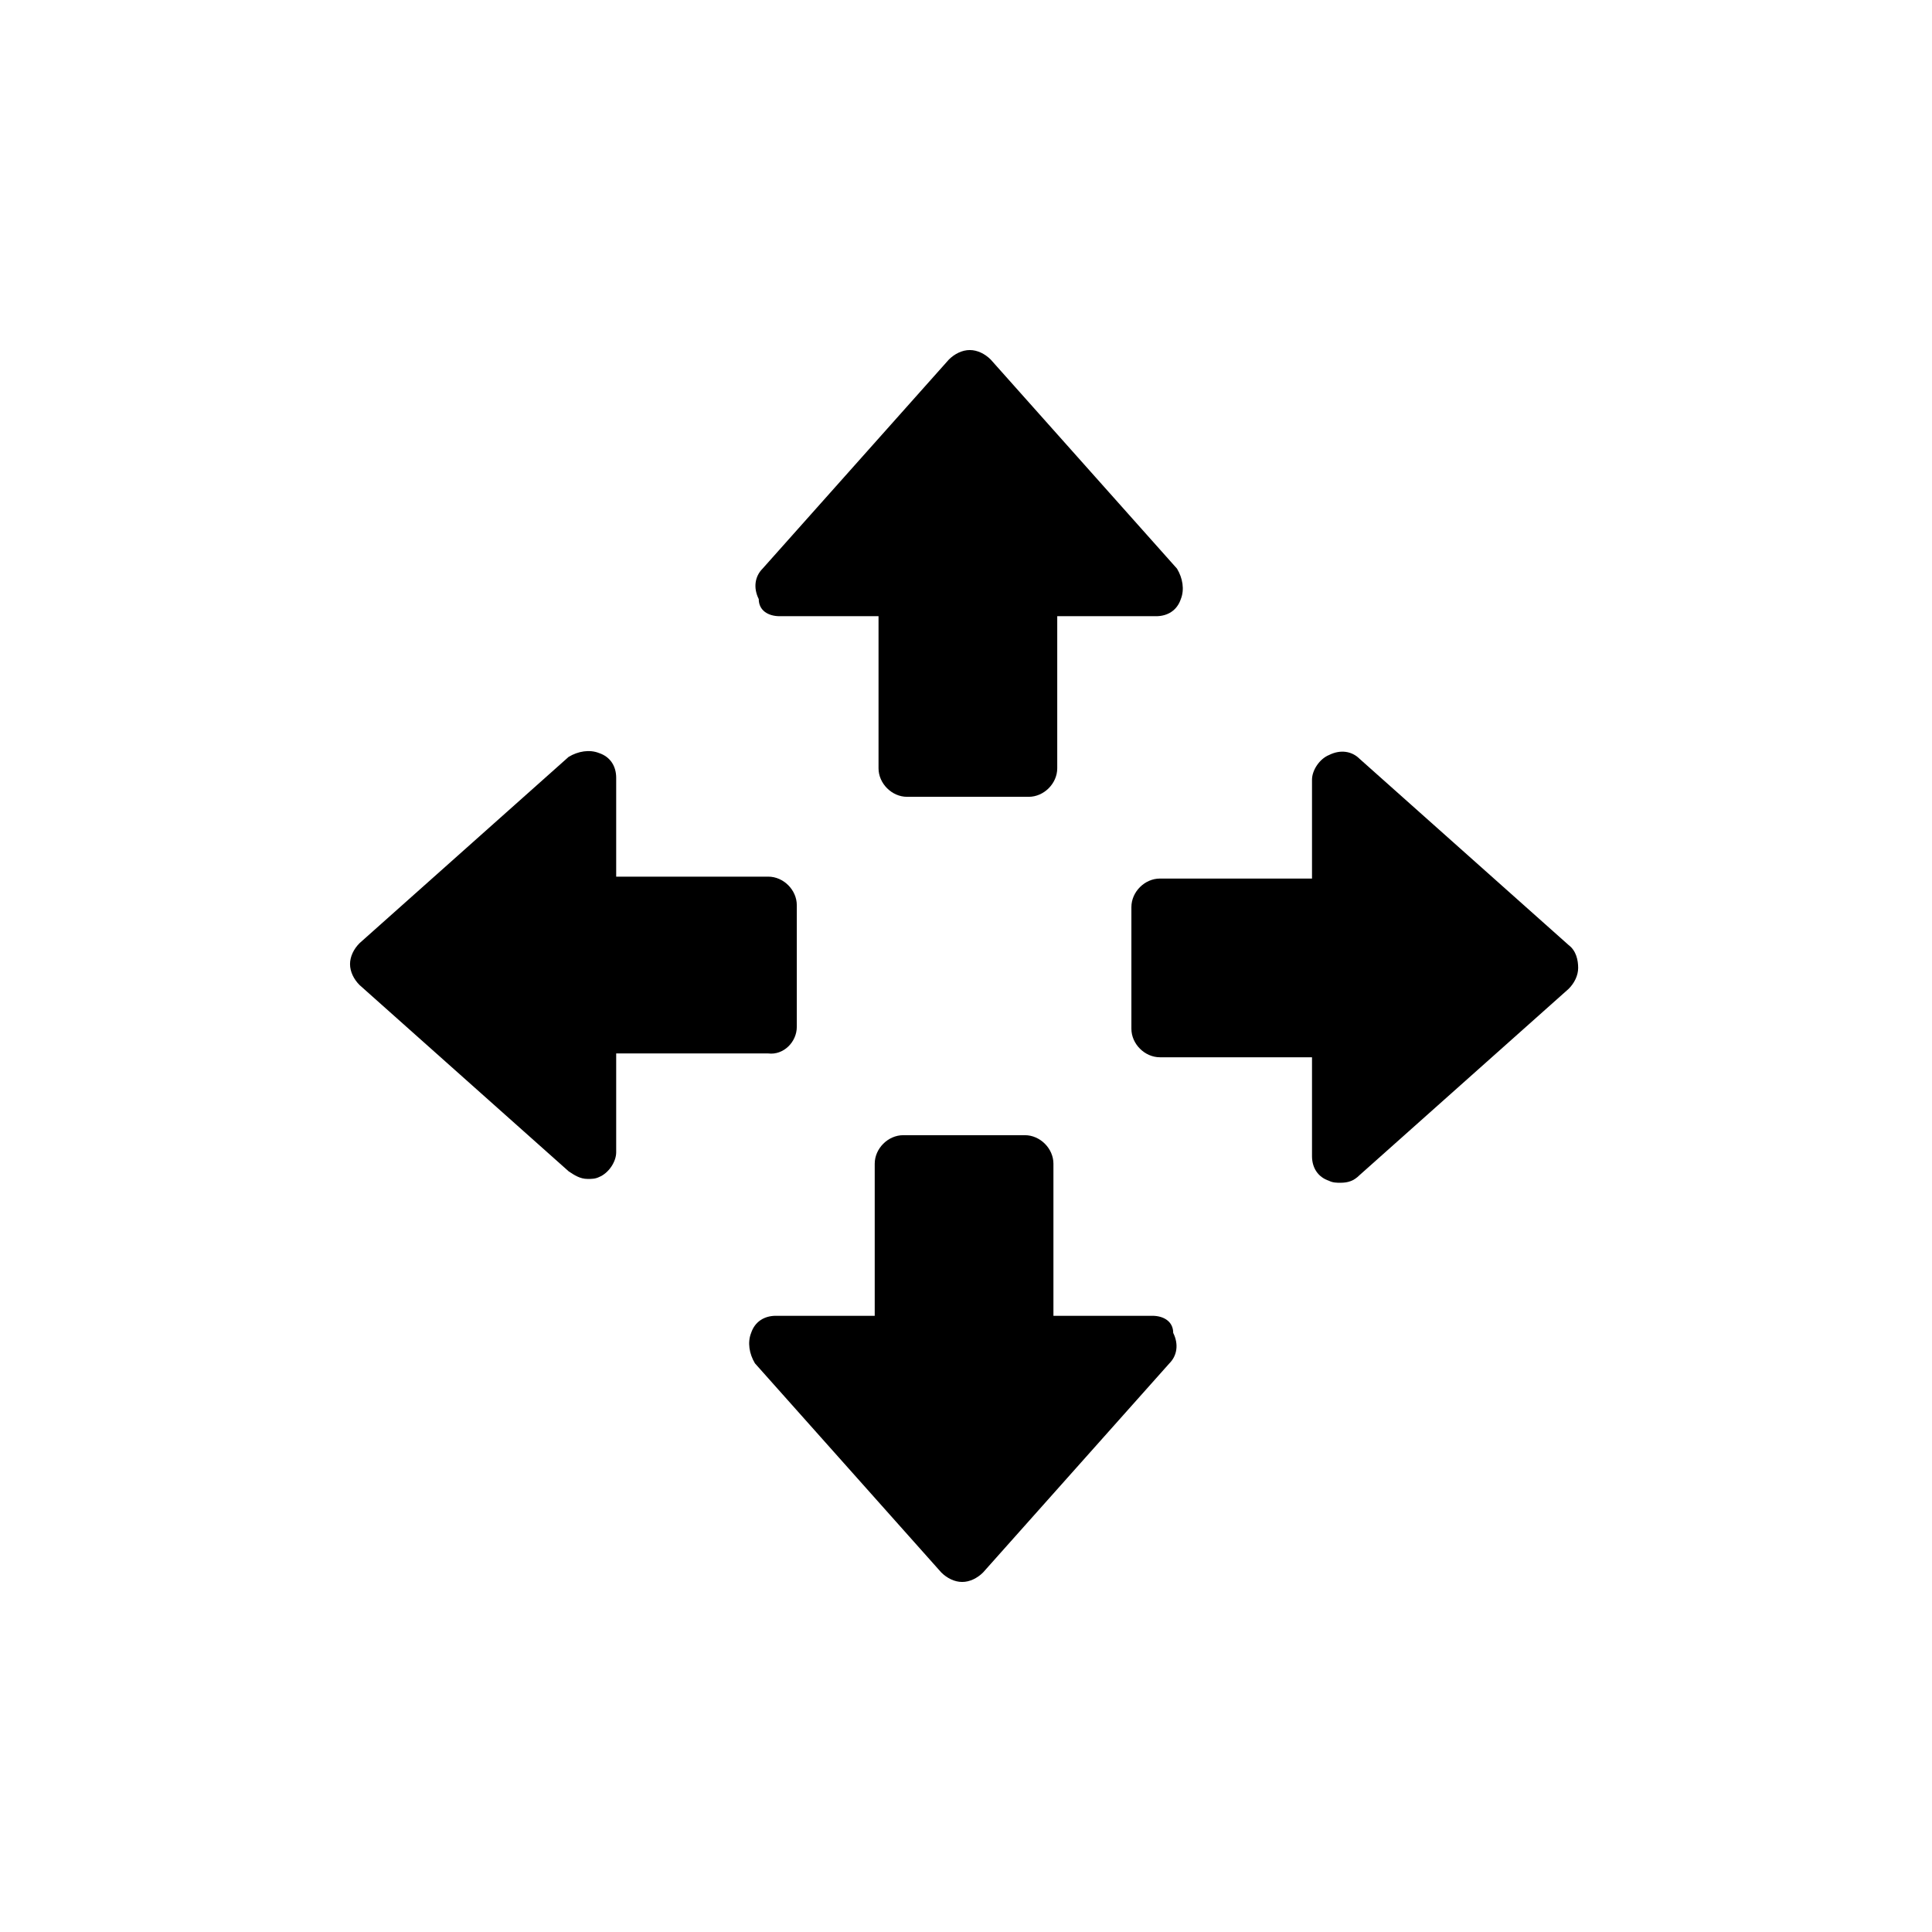
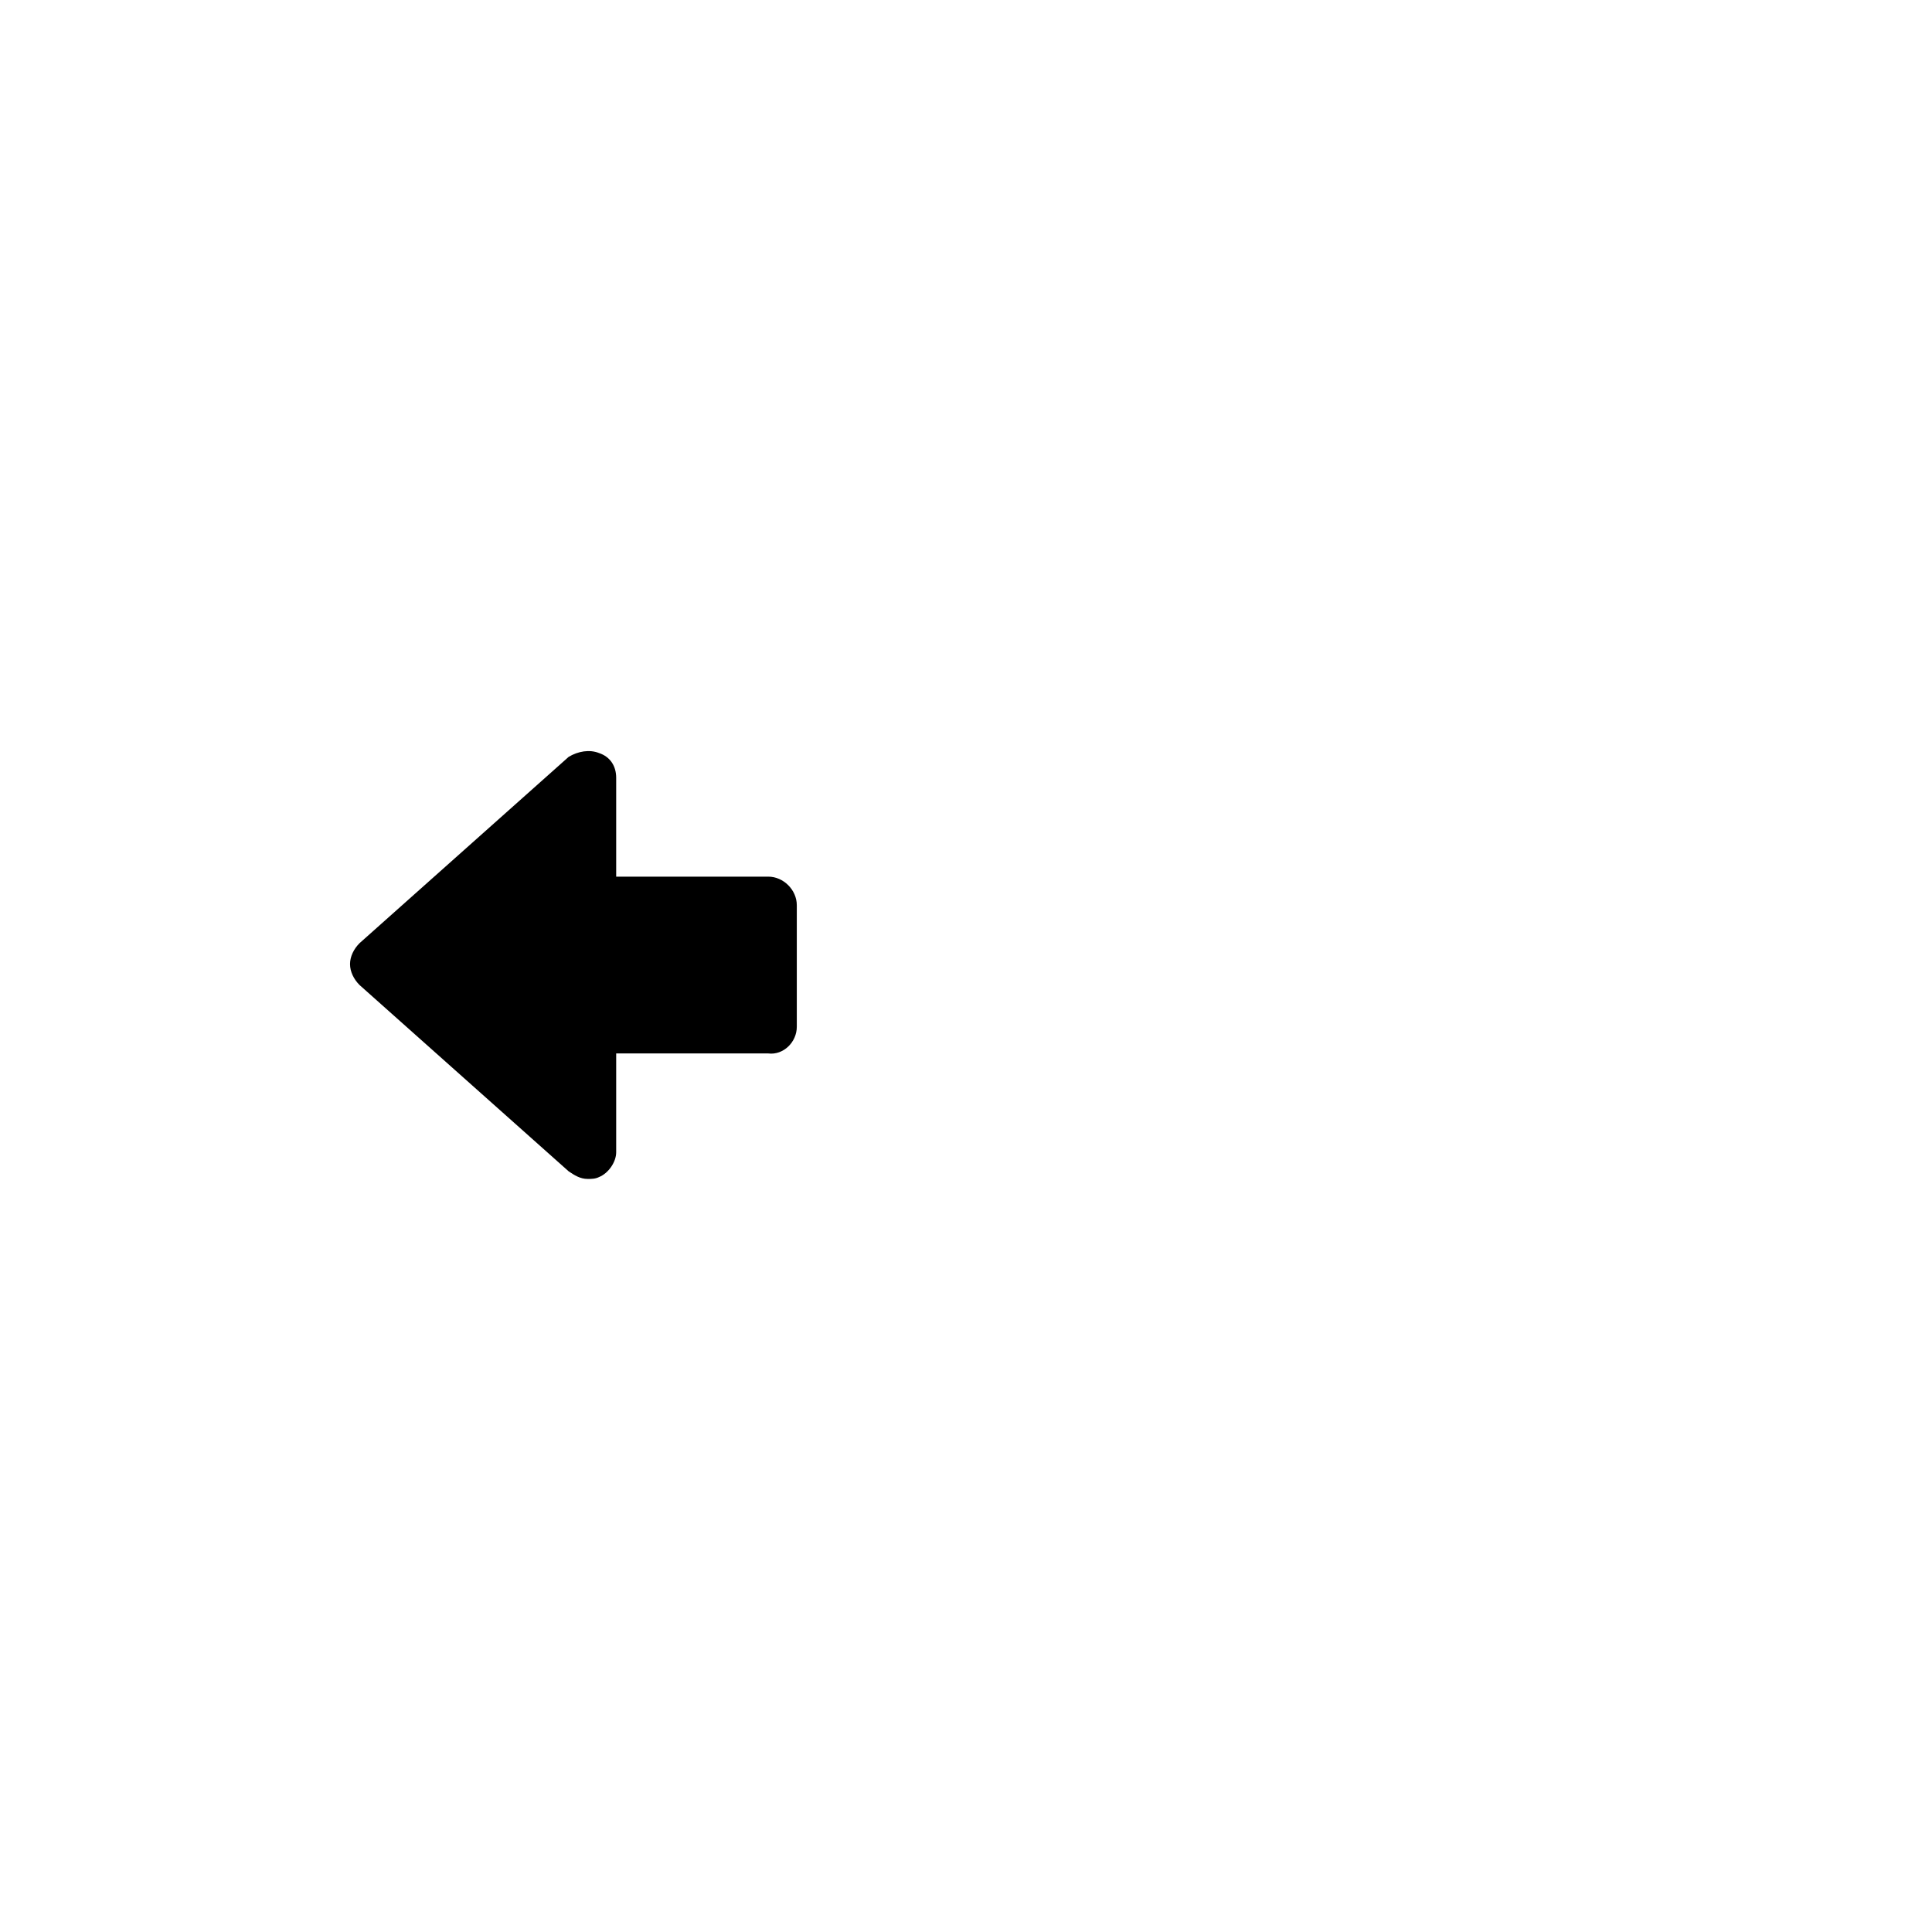
<svg xmlns="http://www.w3.org/2000/svg" fill="#000000" width="800px" height="800px" version="1.1" viewBox="144 144 512 512">
  <g>
-     <path d="m350.62 307.3h26.199v40.305c0 4.031 3.527 7.559 7.559 7.559h32.242c4.031 0 7.559-3.527 7.559-7.559v-40.305h26.199c3.023 0 5.543-1.512 6.551-4.535 1.008-2.519 0.504-5.543-1.008-8.062l-49.375-55.418c-1.512-1.512-3.527-2.519-5.543-2.519-2.016 0-4.031 1.008-5.543 2.519l-49.375 55.418c-2.016 2.016-2.519 5.039-1.008 8.062 0 3.023 2.519 4.535 5.543 4.535z" />
-     <path d="m449.37 492.7h-26.199v-40.305c0-4.031-3.527-7.559-7.559-7.559h-32.242c-4.031 0-7.559 3.527-7.559 7.559v40.305h-26.199c-3.023 0-5.543 1.512-6.551 4.535-1.008 2.519-0.504 5.543 1.008 8.062l49.375 55.418c1.512 1.512 3.527 2.519 5.543 2.519s4.031-1.008 5.543-2.519l49.375-55.418c2.016-2.016 2.519-5.039 1.008-8.062 0-3.023-2.519-4.535-5.543-4.535z" />
    <path d="m355.16 416.12v-32.242c0-4.031-3.527-7.559-7.559-7.559h-40.305v-26.199c0-3.023-1.512-5.543-4.535-6.551-2.519-1.008-5.543-0.504-8.062 1.008l-55.418 49.375c-1.512 1.512-2.519 3.527-2.519 5.543s1.008 4.031 2.519 5.543l55.418 49.375c1.512 1.008 3.023 2.016 5.039 2.016 1.008 0 2.016 0 3.023-0.504 2.519-1.008 4.535-4.031 4.535-6.551v-26.199h40.305c4.031 0.5 7.559-3.023 7.559-7.055z" />
-     <path d="m559.71 394.46-55.418-49.375c-2.016-2.016-5.039-2.519-8.062-1.008-2.519 1.008-4.535 4.031-4.535 6.551v26.199h-40.305c-4.031 0-7.559 3.527-7.559 7.559v32.242c0 4.031 3.527 7.559 7.559 7.559h40.305v26.199c0 3.023 1.512 5.543 4.535 6.551 1.008 0.504 2.016 0.504 3.023 0.504 2.016 0 3.527-0.504 5.039-2.016l55.418-49.375c1.512-1.512 2.519-3.527 2.519-5.543s-0.504-4.535-2.519-6.047z" />
  </g>
</svg>